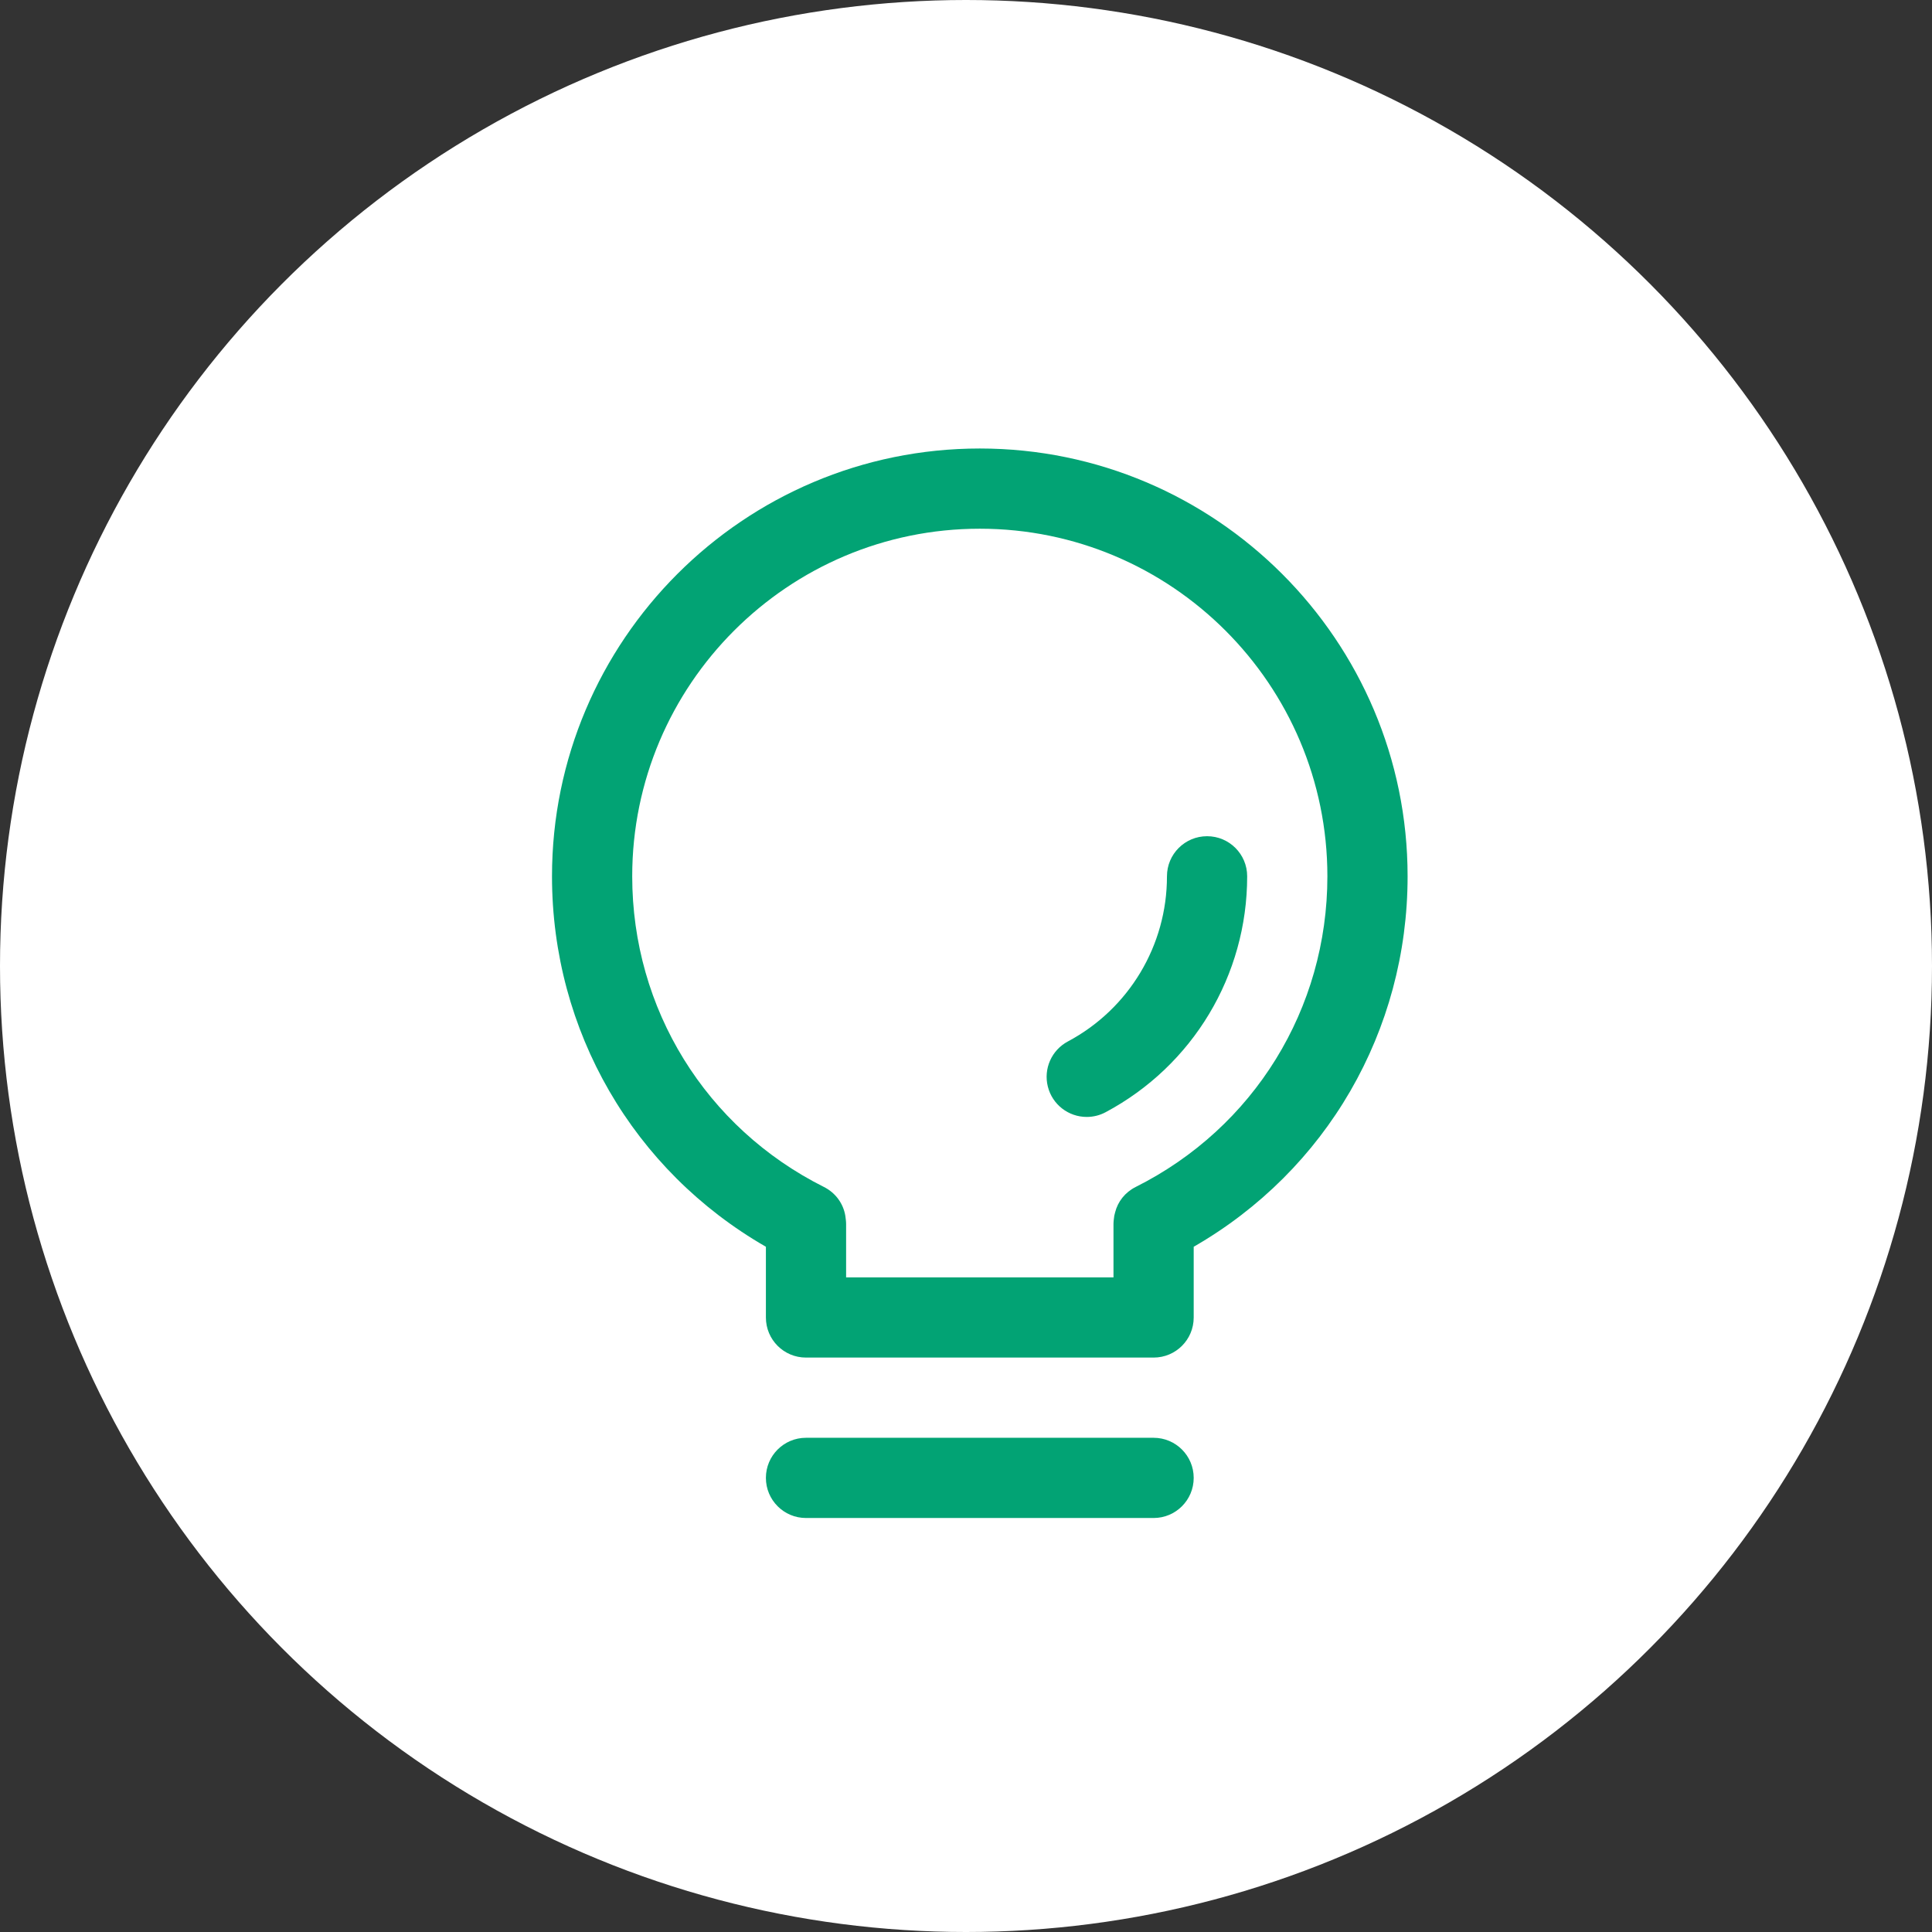
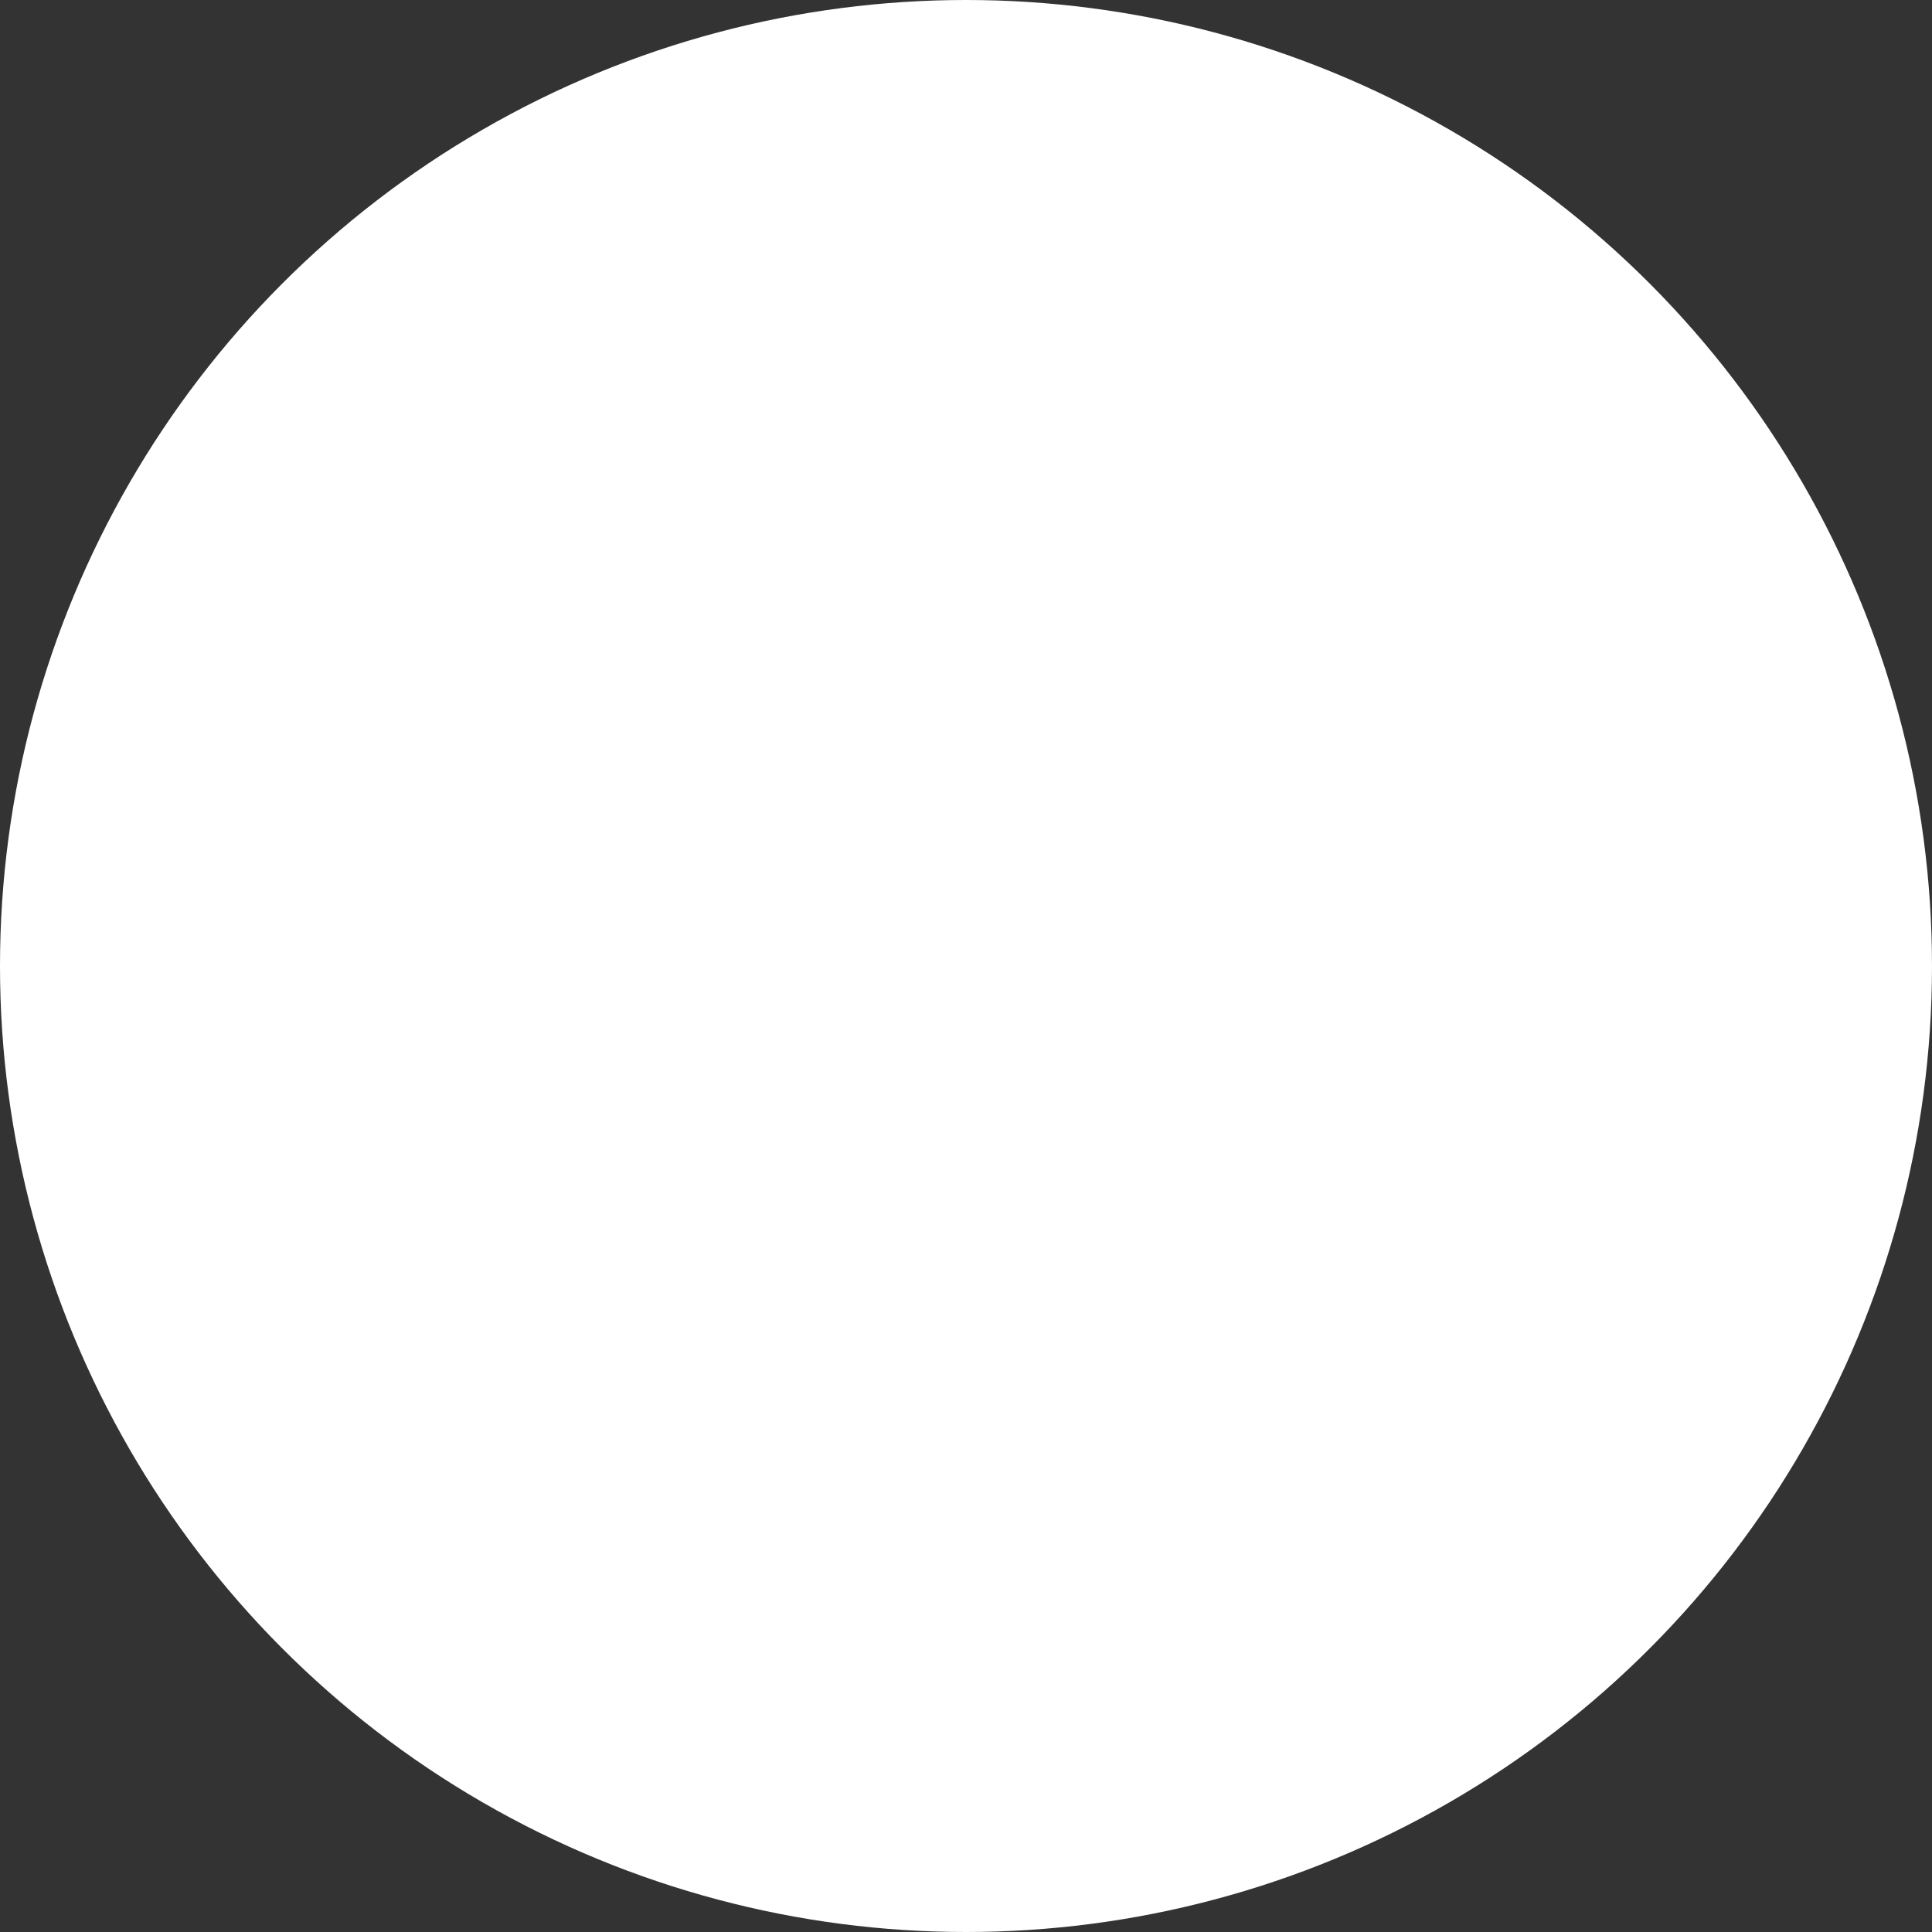
<svg xmlns="http://www.w3.org/2000/svg" width="56px" height="56px" viewBox="0 0 56 56" version="1.1">
  <rect x="0" y="0" width="56" height="56" fill="#333333" stroke="none" />
  <title>编组 5</title>
  <g id="页面-1" stroke="none" stroke-width="1" fill="none" fill-rule="evenodd">
    <g id="WhatsApp" transform="translate(-1072, -1190)">
      <g id="编组-5" transform="translate(1072, 1190)">
        <circle id="椭圆形" fill="#FFFFFF" cx="28" cy="28" r="28" />
        <g id="fanganku" transform="translate(16, 13)" fill="#02A374" fill-rule="nonzero">
-           <path d="M12.4,0 C5.561,0 0,5.561 0,12.4 C0,16.88 2.356,20.929 6.2,23.138 L6.2,25.188 C6.2,25.831 6.719,26.35 7.362,26.35 L17.438,26.35 C18.081,26.35 18.6,25.831 18.6,25.188 L18.6,23.138 C22.444,20.929 24.8,16.88 24.8,12.4 C24.8,5.561 19.235,0 12.4,0 L12.4,0 Z M16.918,21.405 C16.608,21.561 16.399,21.832 16.322,22.142 C16.314,22.173 16.306,22.204 16.298,22.239 C16.291,22.277 16.287,22.316 16.283,22.355 C16.279,22.394 16.275,22.436 16.275,22.475 L16.275,24.025 L8.525,24.025 L8.525,22.475 C8.525,22.436 8.521,22.394 8.517,22.355 C8.513,22.316 8.509,22.277 8.502,22.239 C8.444,21.89 8.223,21.576 7.882,21.405 C4.456,19.689 2.325,16.24 2.325,12.4 C2.325,6.843 6.843,2.325 12.4,2.325 C17.957,2.325 22.475,6.843 22.475,12.4 C22.475,16.24 20.344,19.689 16.918,21.405 Z" id="形状" />
-           <path d="M15.501,19.375 C14.967,19.376 14.501,19.013 14.372,18.495 C14.242,17.977 14.482,17.438 14.953,17.187 C16.722,16.245 17.827,14.404 17.825,12.4 C17.825,11.758 18.345,11.238 18.988,11.238 C19.63,11.238 20.15,11.758 20.15,12.4 C20.15,15.268 18.578,17.888 16.047,19.238 C15.879,19.328 15.692,19.375 15.501,19.375 L15.501,19.375 Z M17.438,31 L7.362,31 C6.72,31 6.2,30.48 6.2,29.837 C6.2,29.195 6.72,28.675 7.362,28.675 L17.438,28.675 C18.08,28.675 18.6,29.195 18.6,29.837 C18.6,30.48 18.08,31 17.438,31 Z" id="形状" />
-         </g>
+           </g>
      </g>
    </g>
  </g>
</svg>